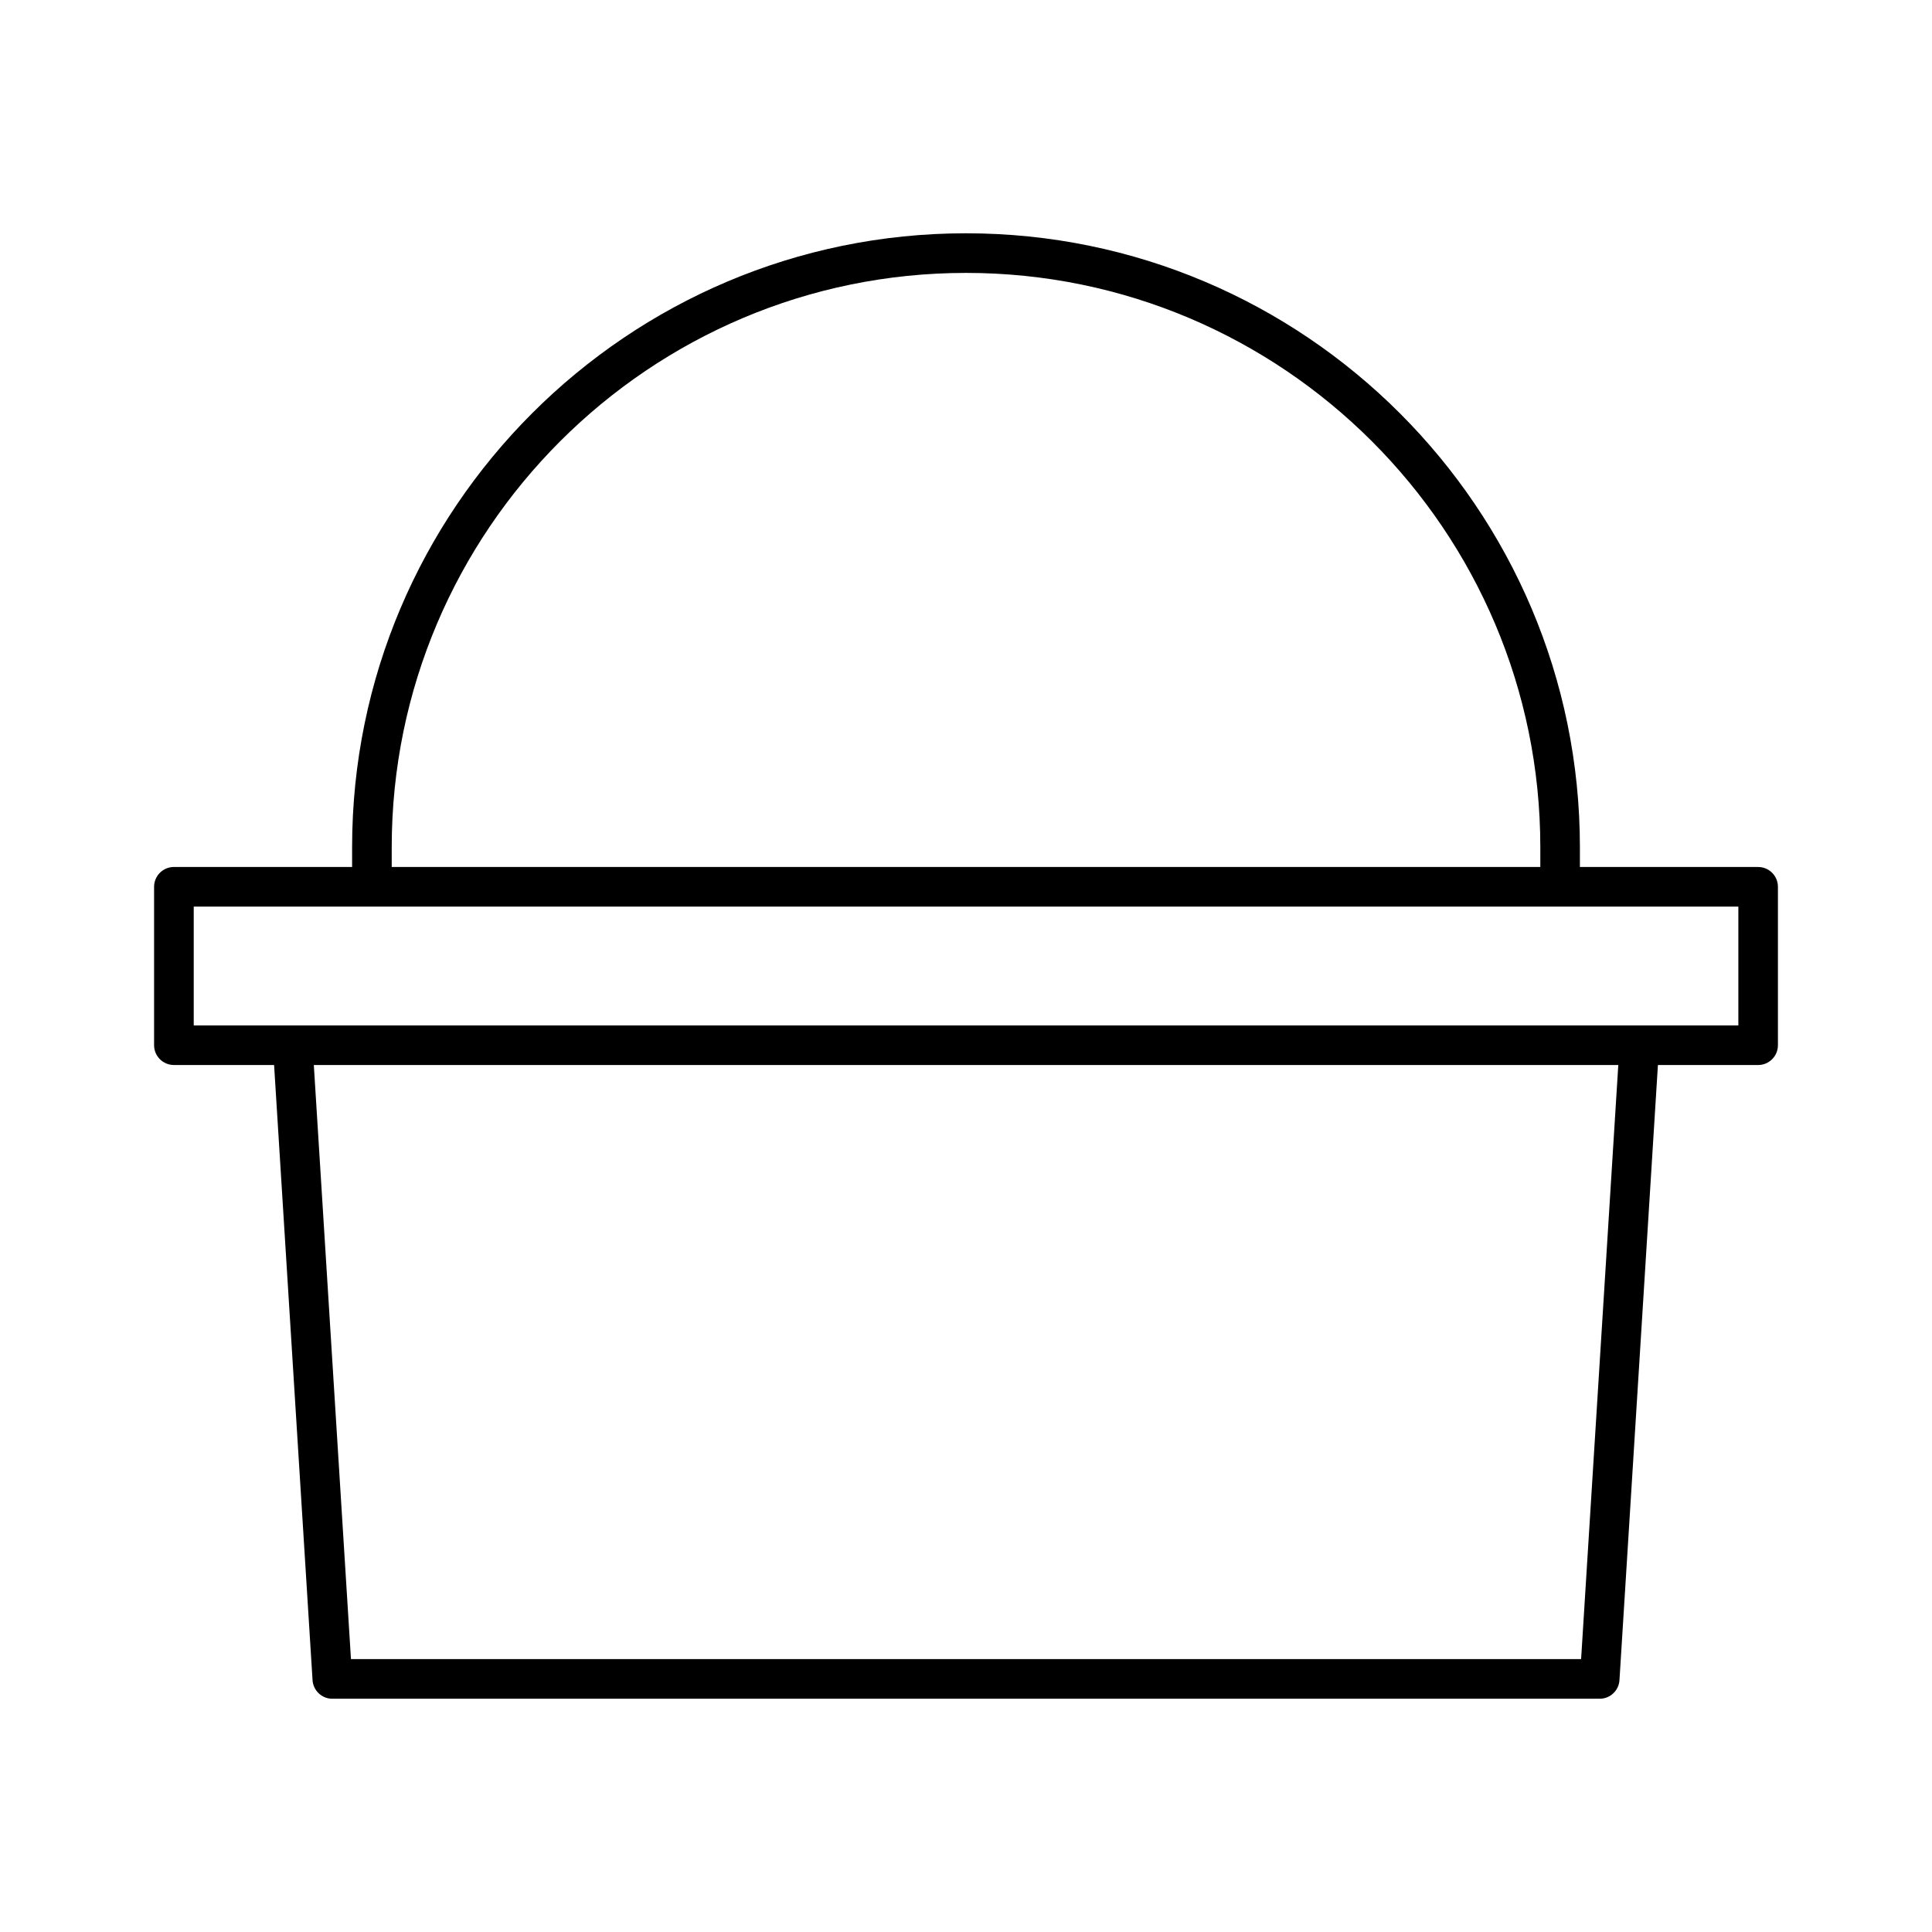
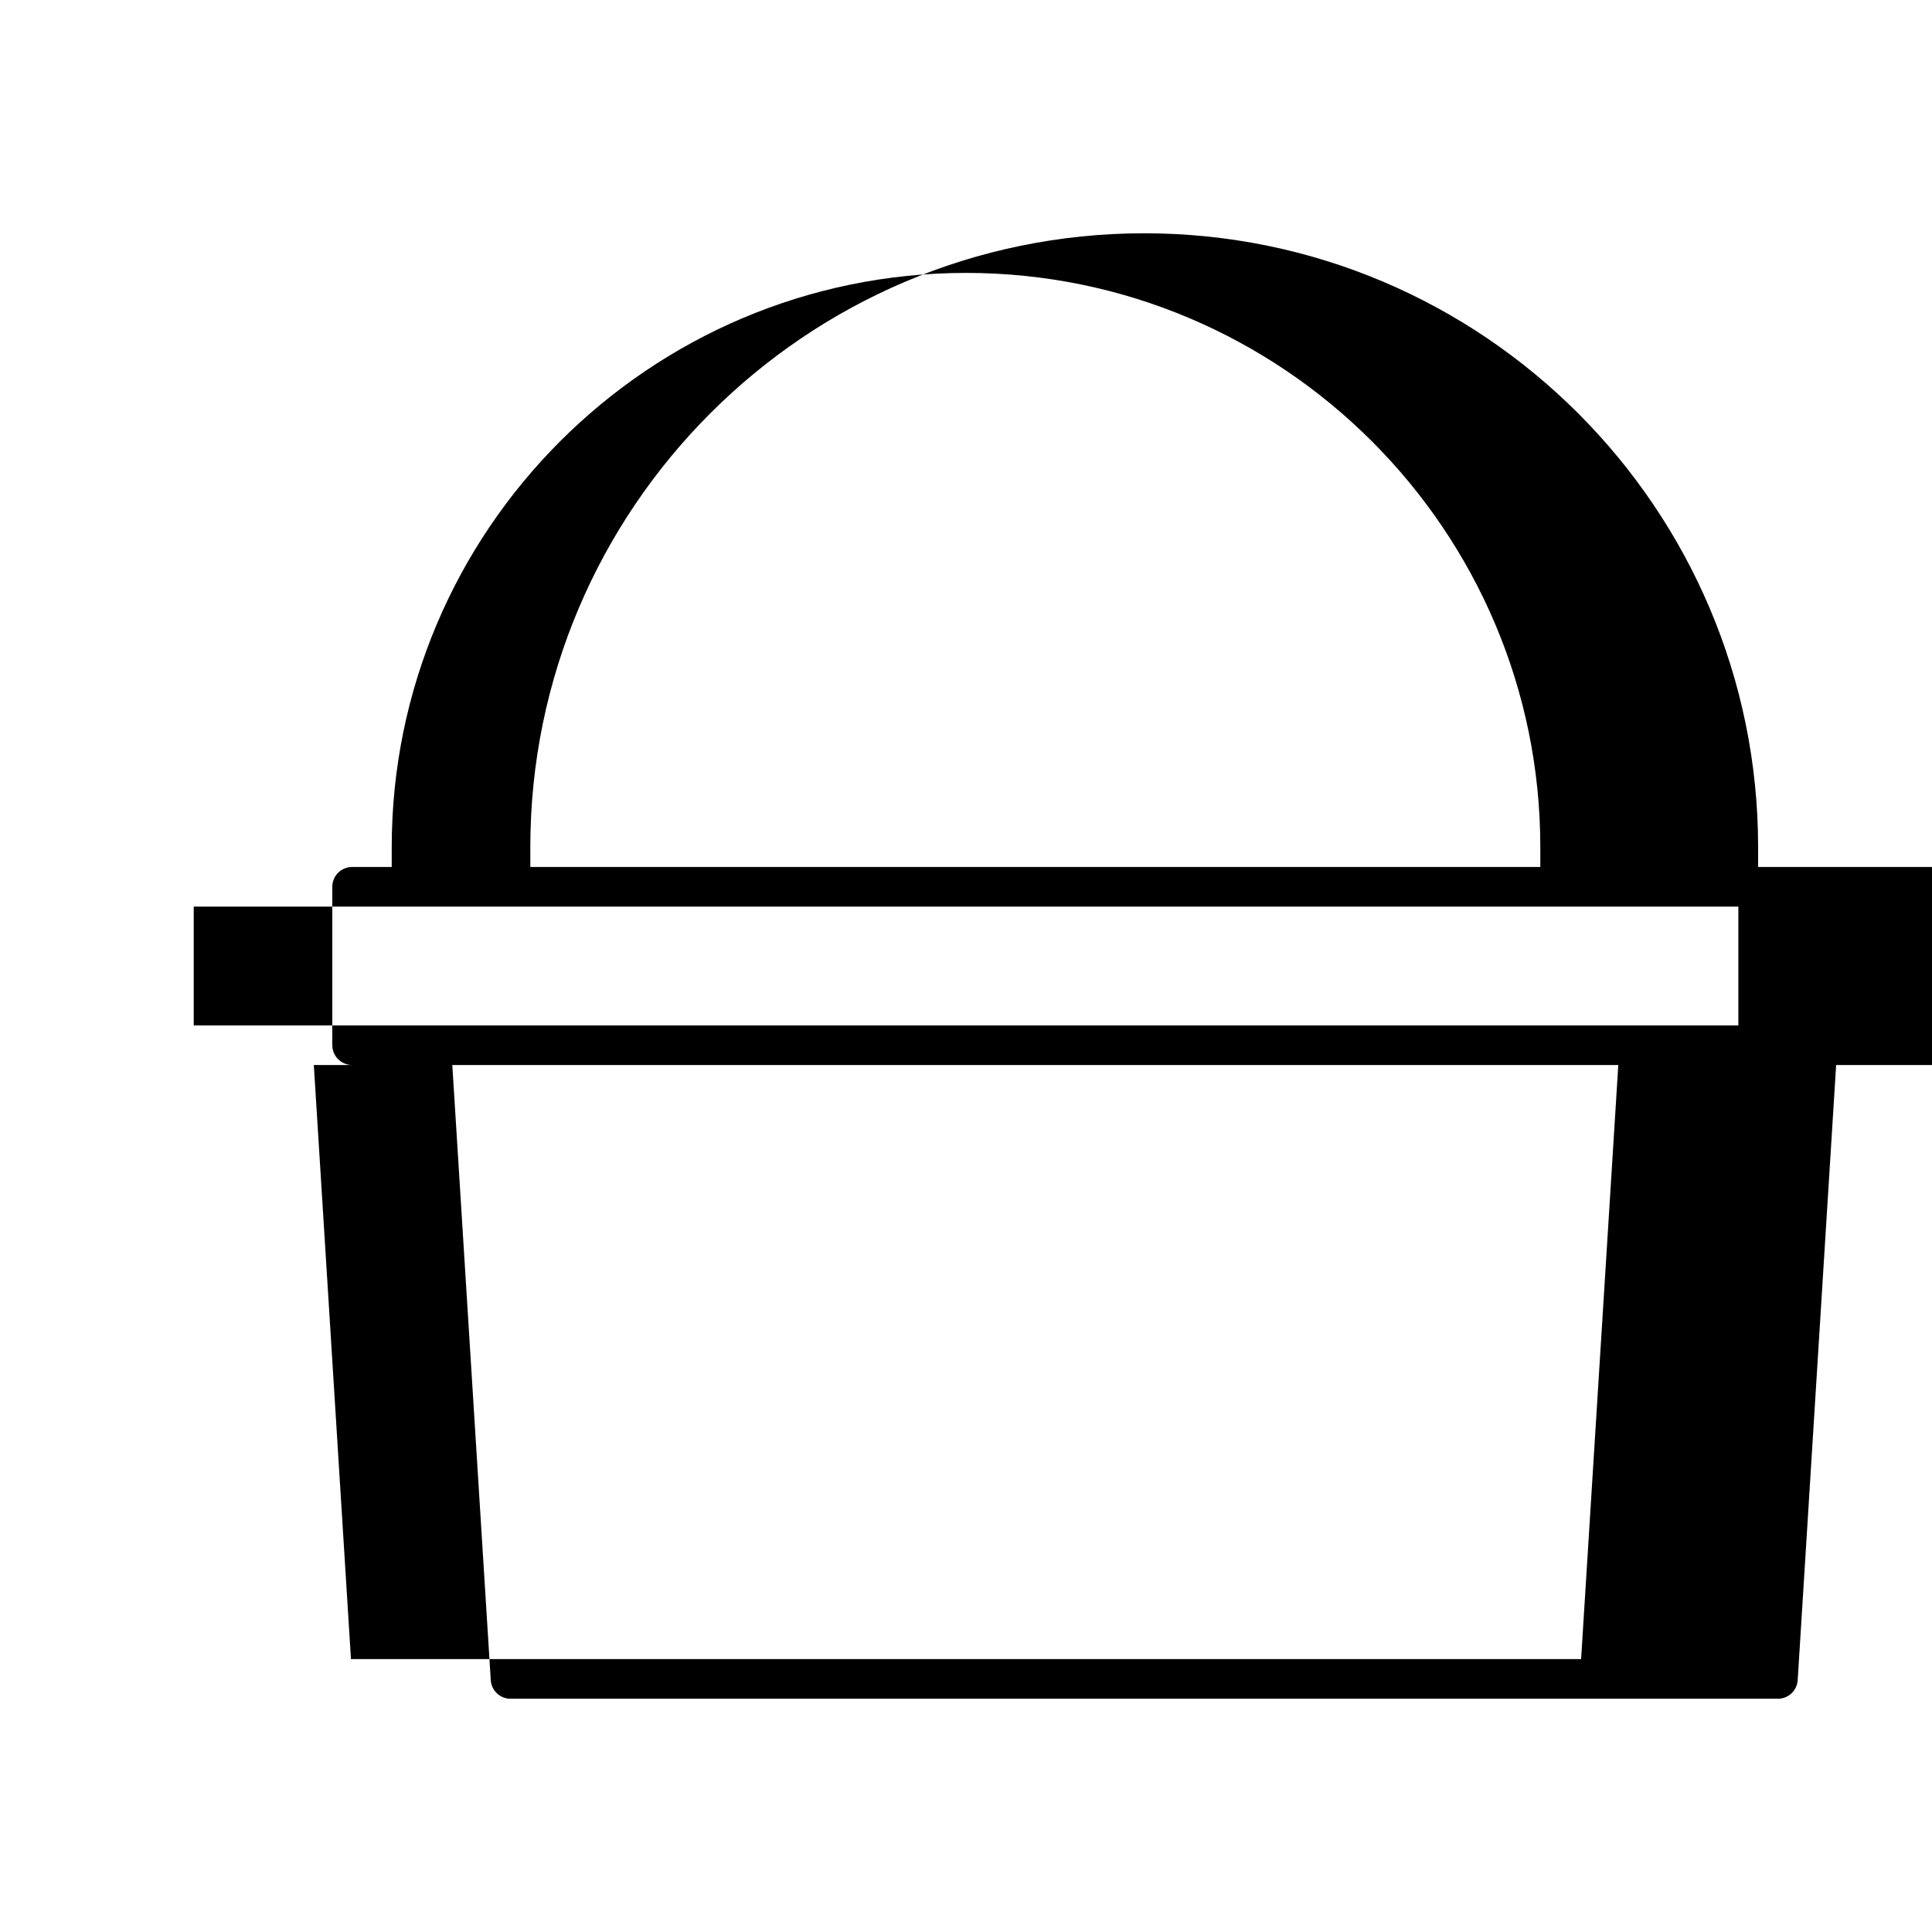
<svg xmlns="http://www.w3.org/2000/svg" fill="#000000" width="800px" height="800px" version="1.1" viewBox="144 144 512 512">
-   <path d="m609.92 373.76h-47.23v-5.246c0-89.711-72.98-162.69-162.69-162.69-89.711-0.004-162.69 72.977-162.69 162.69v5.246h-47.23c-2.898 0-5.246 2.352-5.246 5.246v41.984c0 2.898 2.352 5.246 5.246 5.246h26.555l10.191 163.02c0.18 2.773 2.469 4.926 5.238 4.926h335.87c2.769 0 5.059-2.152 5.238-4.922l10.191-163.02h26.555c2.898 0 5.246-2.352 5.246-5.246v-41.984c0.004-2.898-2.348-5.25-5.246-5.25zm-362.11-5.246c0-83.914 68.277-152.19 152.19-152.19 83.918-0.004 152.2 68.273 152.2 152.19v5.246h-304.39zm315.2 215.17h-326l-9.844-157.44h345.7zm41.672-167.94h-409.34v-31.488h409.34z" />
+   <path d="m609.92 373.76v-5.246c0-89.711-72.98-162.69-162.69-162.69-89.711-0.004-162.69 72.977-162.69 162.69v5.246h-47.23c-2.898 0-5.246 2.352-5.246 5.246v41.984c0 2.898 2.352 5.246 5.246 5.246h26.555l10.191 163.02c0.18 2.773 2.469 4.926 5.238 4.926h335.87c2.769 0 5.059-2.152 5.238-4.922l10.191-163.02h26.555c2.898 0 5.246-2.352 5.246-5.246v-41.984c0.004-2.898-2.348-5.25-5.246-5.25zm-362.11-5.246c0-83.914 68.277-152.19 152.19-152.19 83.918-0.004 152.2 68.273 152.2 152.19v5.246h-304.39zm315.2 215.17h-326l-9.844-157.44h345.7zm41.672-167.94h-409.34v-31.488h409.34z" />
</svg>